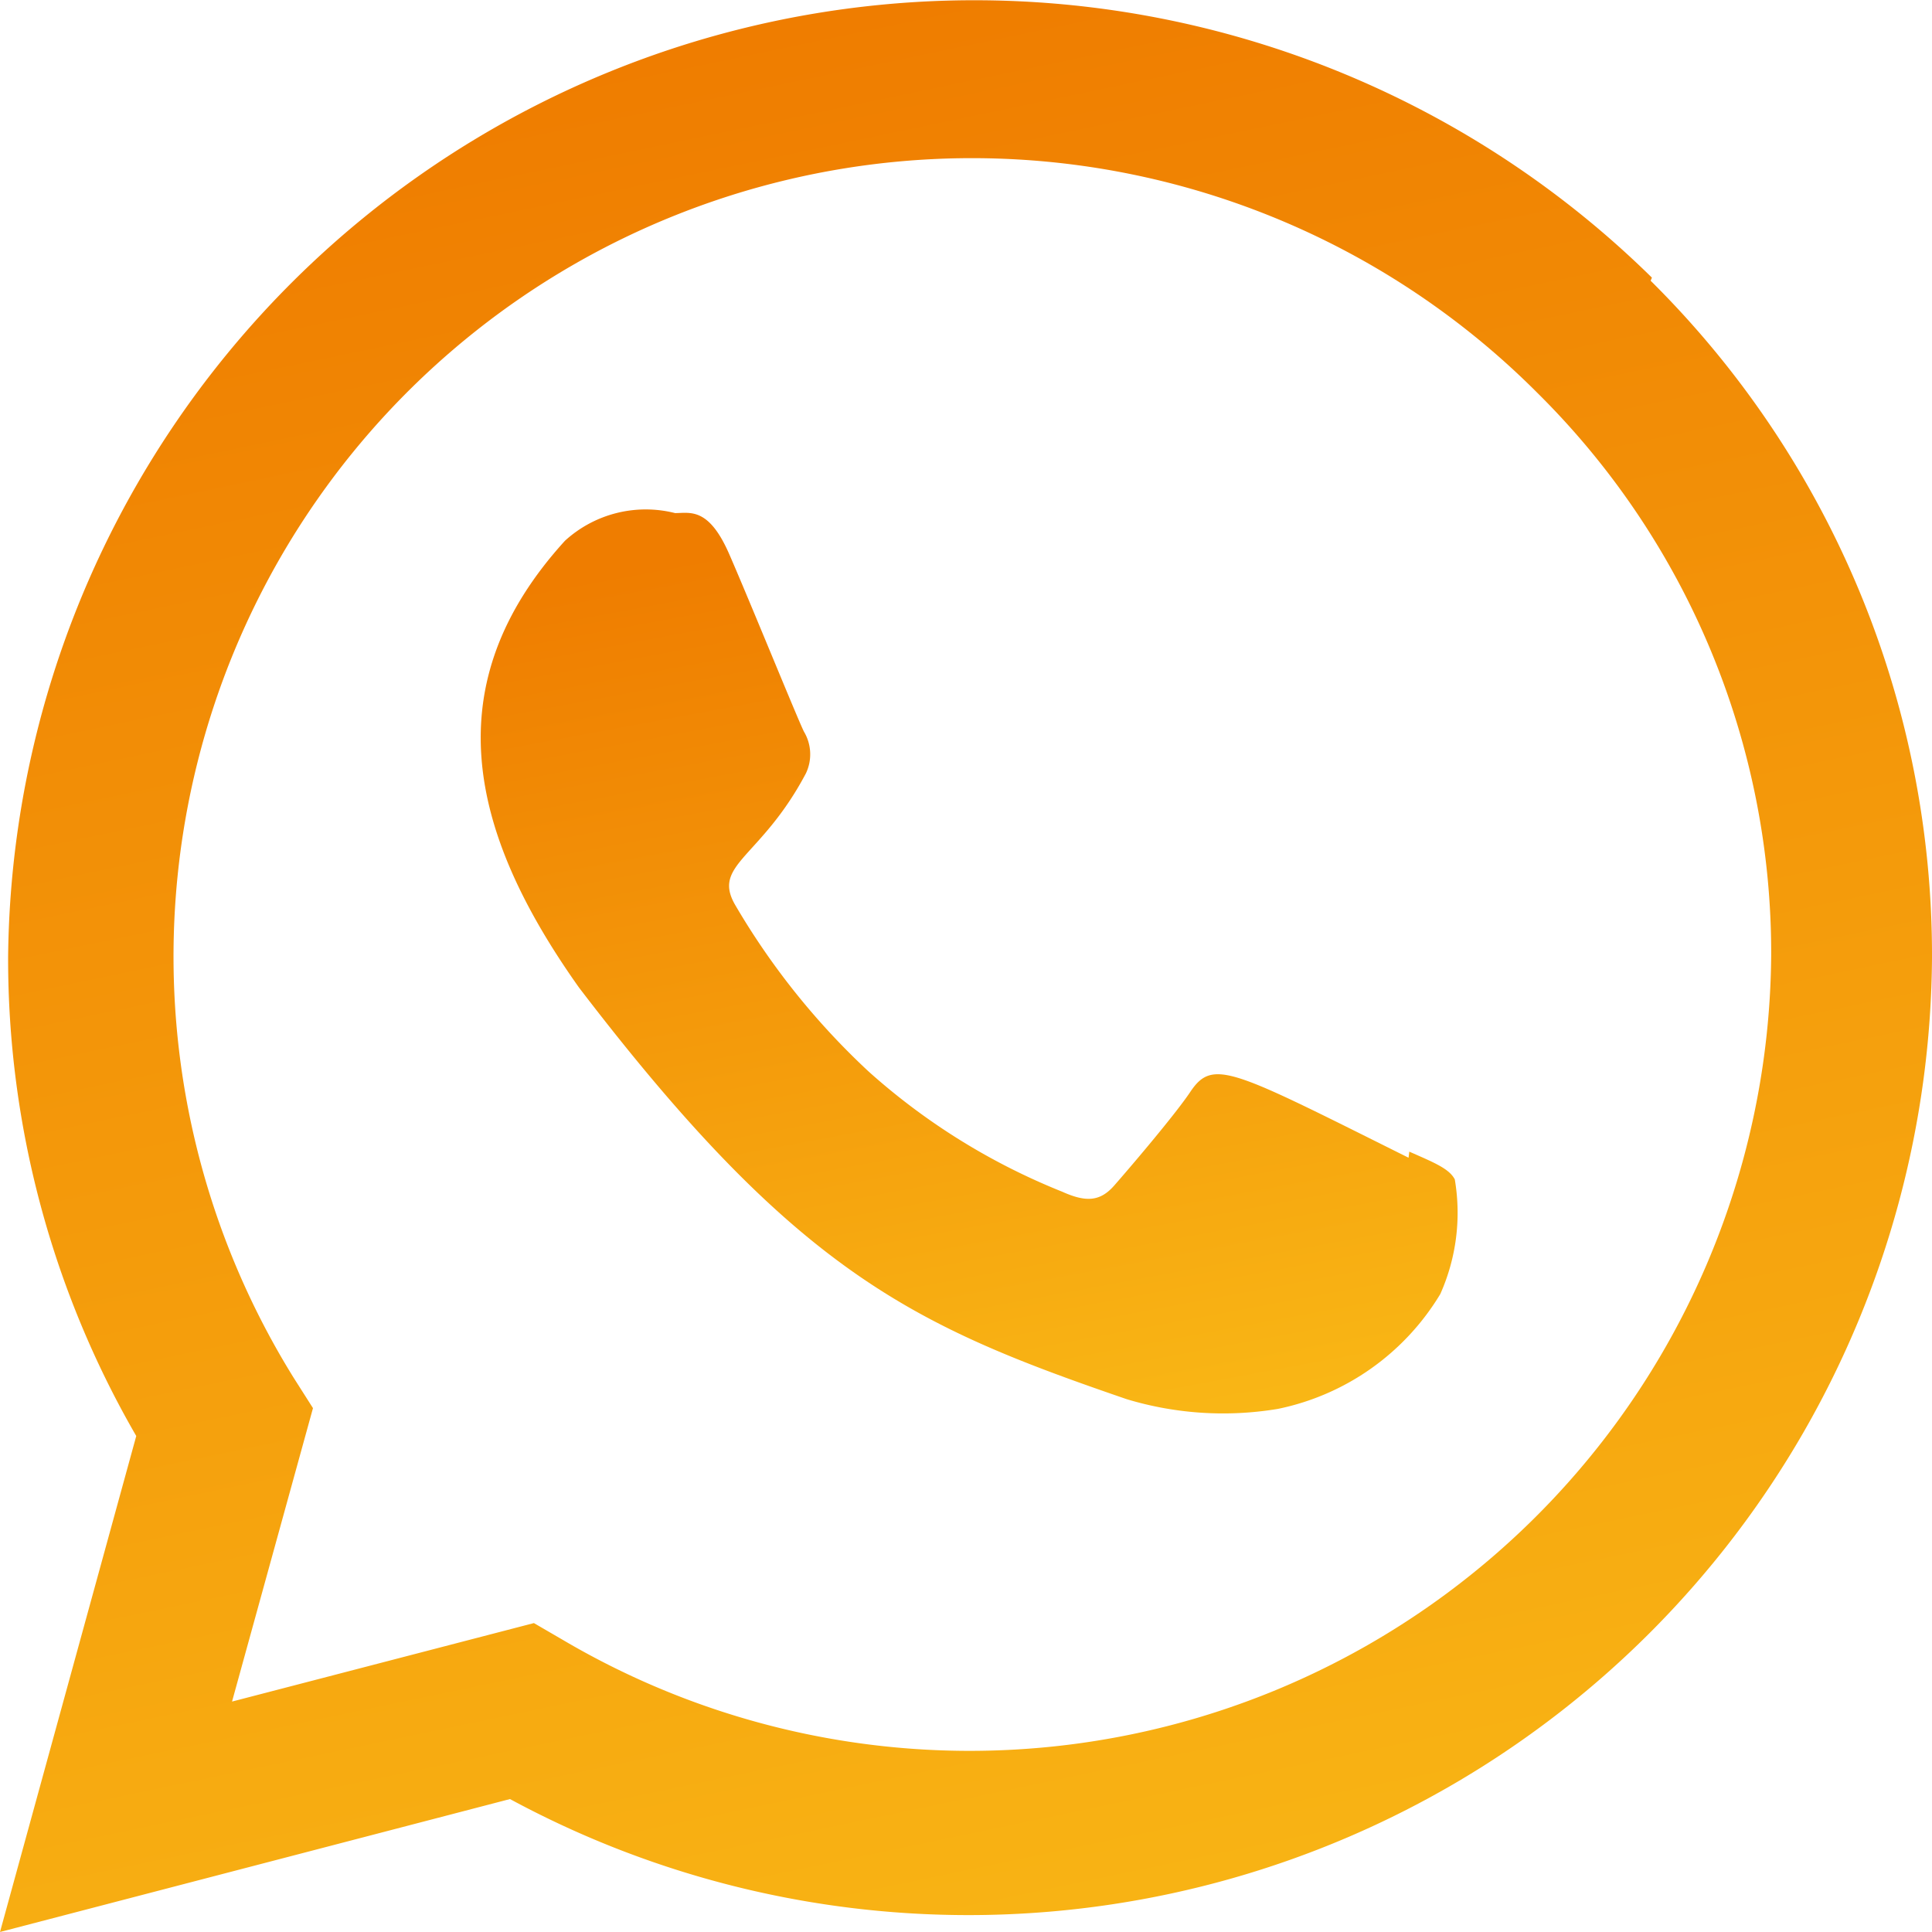
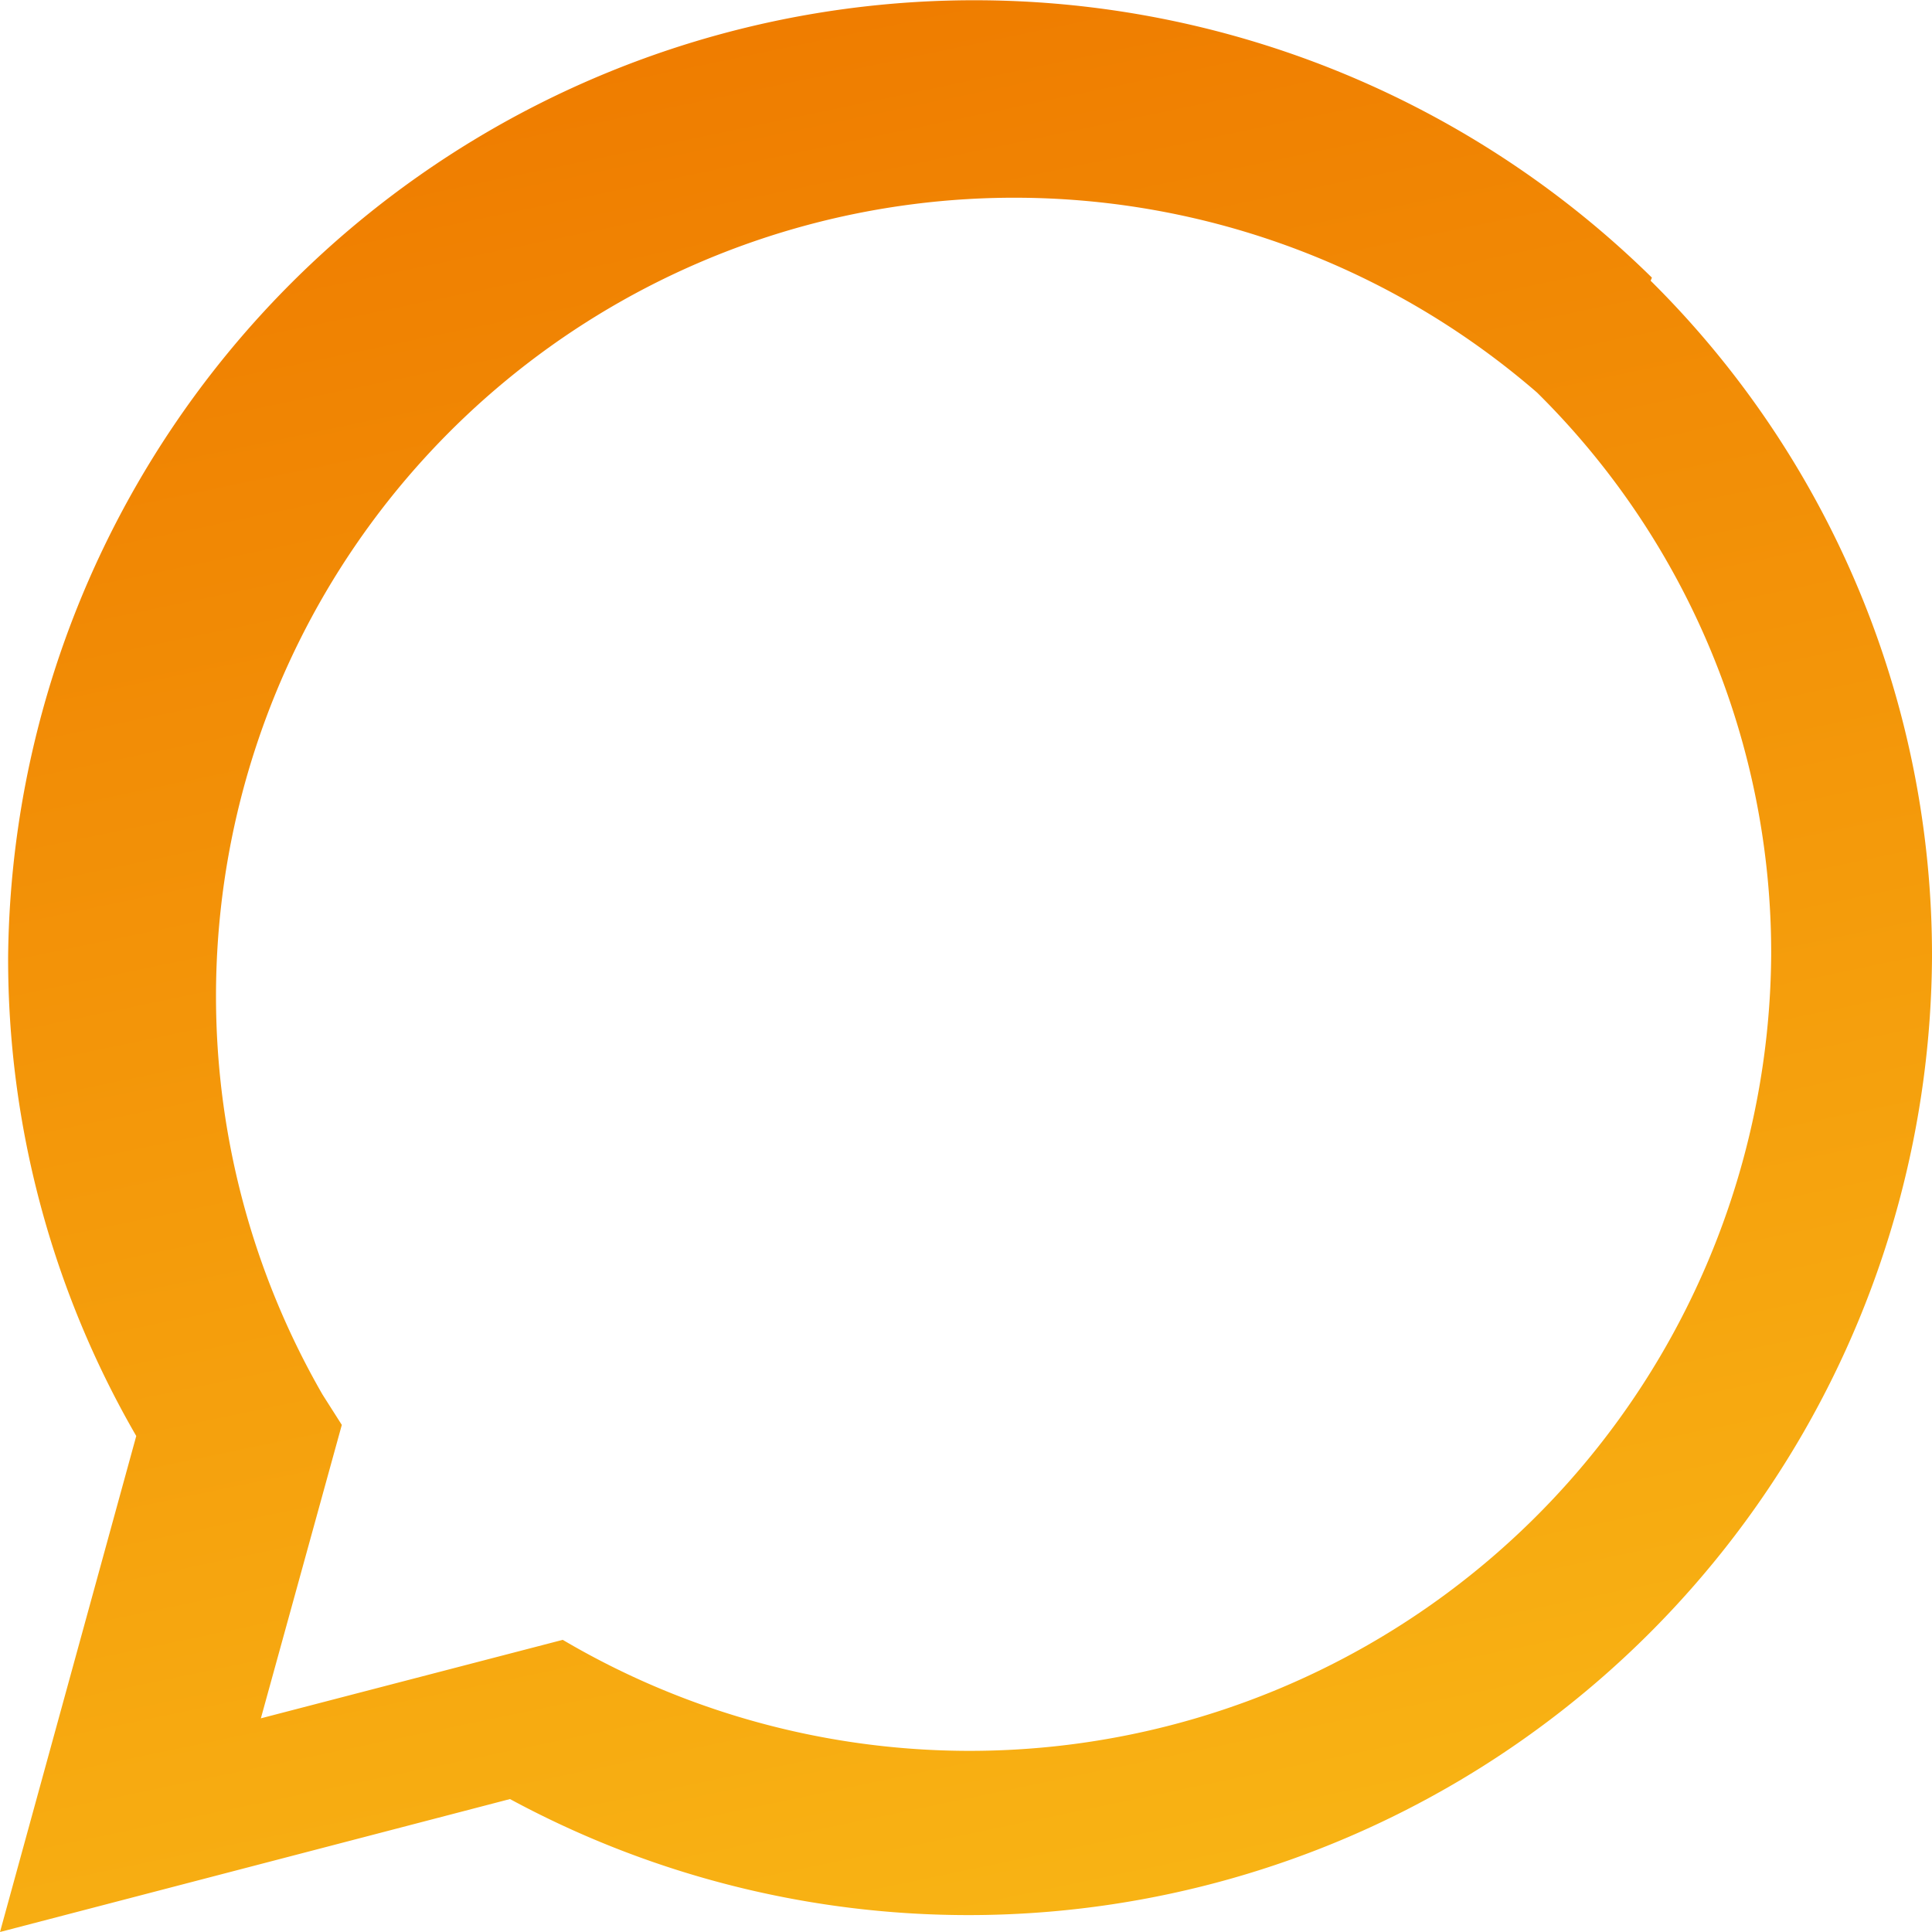
<svg xmlns="http://www.w3.org/2000/svg" width="18.093" height="18.094" viewBox="0 0 18.093 18.094">
  <defs>
    <linearGradient id="linear-gradient" x1="0.5" x2="0.838" y2="1.619" gradientUnits="objectBoundingBox">
      <stop offset="0" stop-color="#ef7d00" />
      <stop offset="1" stop-color="#ffd922" />
    </linearGradient>
  </defs>
  <g id="whatsapp_1_" data-name="whatsapp (1)" transform="translate(0 0)">
-     <path id="Caminho_310" data-name="Caminho 310" d="M14.669,12.349l-.007.057c-1.658-.826-1.831-.936-2.045-.615-.149.222-.581.727-.712.876s-.263.158-.487.057A6.119,6.119,0,0,1,9.607,11.6a6.84,6.84,0,0,1-1.251-1.561c-.221-.381.241-.436.662-1.232A.414.414,0,0,0,9,8.416c-.057-.113-.507-1.221-.7-1.663s-.367-.384-.507-.384a1.122,1.122,0,0,0-1.031.259c-1.217,1.337-.91,2.717.131,4.184,2.046,2.678,3.136,3.171,5.129,3.855a3.119,3.119,0,0,0,1.417.091,2.32,2.32,0,0,0,1.52-1.075,1.866,1.866,0,0,0,.136-1.074C15.043,12.508,14.9,12.451,14.669,12.349Z" transform="translate(-1.471 -1.564)" fill="url(#linear-gradient)" />
-     <path id="Caminho_311" data-name="Caminho 311" d="M15.47,2.6A9.049,9.049,0,0,0,.076,8.966a8.923,8.923,0,0,0,1.2,4.482L0,18.093l4.776-1.245A9.024,9.024,0,0,0,18.093,8.97a8.892,8.892,0,0,0-2.635-6.341Zm1.117,6.345A7.506,7.506,0,0,1,5.27,15.357L5,15.2l-2.827.735.758-2.748-.18-.283A7.477,7.477,0,0,1,14.394,3.676a7.379,7.379,0,0,1,2.193,5.27Z" transform="translate(0 0)" fill="url(#linear-gradient)" />
+     <path id="Caminho_311" data-name="Caminho 311" d="M15.47,2.6A9.049,9.049,0,0,0,.076,8.966a8.923,8.923,0,0,0,1.2,4.482L0,18.093l4.776-1.245A9.024,9.024,0,0,0,18.093,8.97a8.892,8.892,0,0,0-2.635-6.341Zm1.117,6.345A7.506,7.506,0,0,1,5.27,15.357l-2.827.735.758-2.748-.18-.283A7.477,7.477,0,0,1,14.394,3.676a7.379,7.379,0,0,1,2.193,5.27Z" transform="translate(0 0)" fill="url(#linear-gradient)" />
  </g>
</svg>